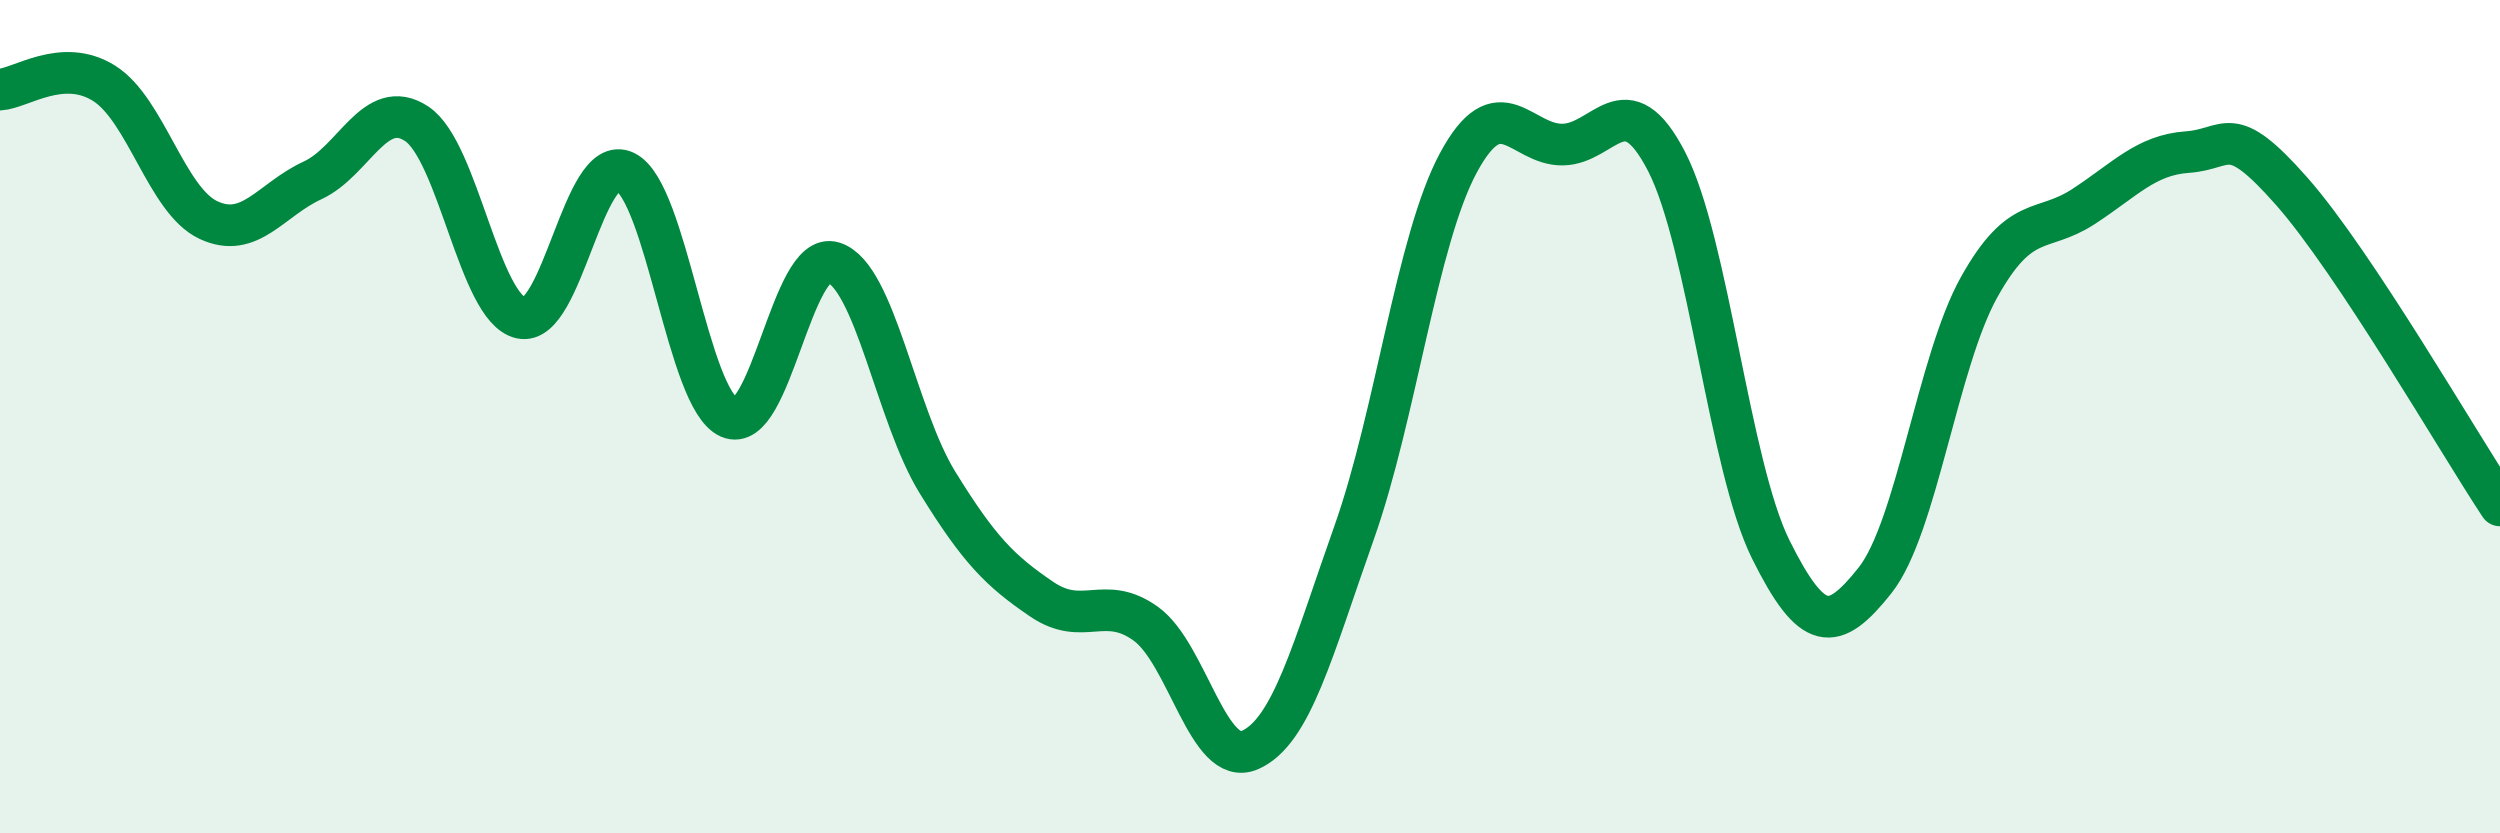
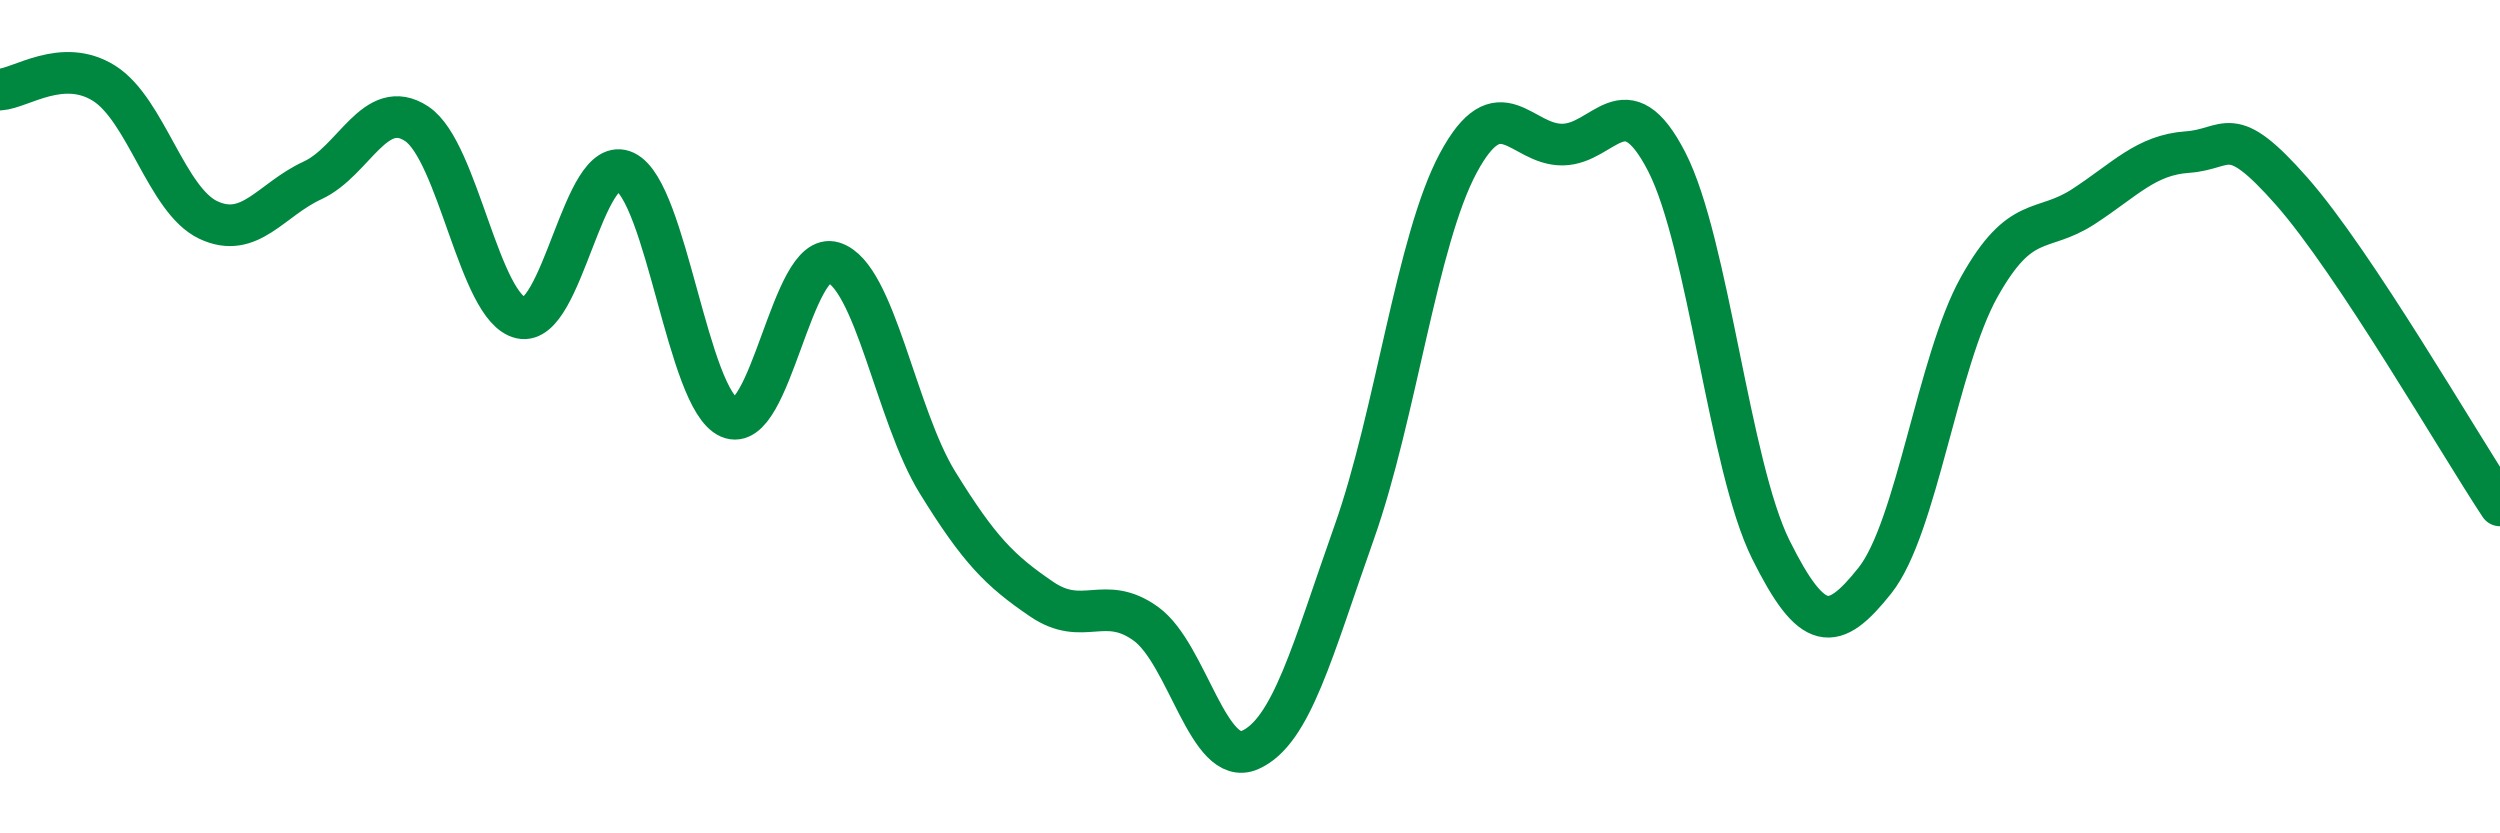
<svg xmlns="http://www.w3.org/2000/svg" width="60" height="20" viewBox="0 0 60 20">
-   <path d="M 0,2.15 C 0.5,2.12 1.5,1.37 2.5,2 C 3.5,2.63 4,4.81 5,5.28 C 6,5.75 6.5,4.79 7.5,4.33 C 8.5,3.87 9,2.31 10,2.97 C 11,3.63 11.5,7.4 12.5,7.63 C 13.5,7.86 14,3.64 15,4.12 C 16,4.6 16.5,9.58 17.5,10.02 C 18.5,10.46 19,5.99 20,6.3 C 21,6.61 21.5,9.96 22.5,11.58 C 23.5,13.2 24,13.7 25,14.38 C 26,15.06 26.5,14.25 27.5,14.97 C 28.5,15.69 29,18.44 30,18 C 31,17.56 31.5,15.6 32.5,12.78 C 33.5,9.96 34,5.77 35,3.91 C 36,2.05 36.5,3.48 37.5,3.47 C 38.5,3.46 39,1.94 40,3.88 C 41,5.82 41.5,11.18 42.5,13.19 C 43.5,15.2 44,15.19 45,13.93 C 46,12.67 46.5,8.68 47.5,6.89 C 48.5,5.1 49,5.61 50,4.96 C 51,4.31 51.5,3.72 52.5,3.65 C 53.5,3.58 53.5,2.89 55,4.59 C 56.5,6.29 59,10.62 60,12.13L60 20L0 20Z" fill="#008740" opacity="0.1" stroke-linecap="round" stroke-linejoin="round" />
  <path d="M 0,2.15 C 0.5,2.12 1.5,1.37 2.5,2 C 3.5,2.63 4,4.81 5,5.28 C 6,5.75 6.5,4.79 7.5,4.33 C 8.5,3.87 9,2.31 10,2.97 C 11,3.63 11.5,7.4 12.5,7.63 C 13.5,7.86 14,3.64 15,4.12 C 16,4.6 16.5,9.58 17.5,10.02 C 18.5,10.46 19,5.99 20,6.3 C 21,6.61 21.5,9.96 22.5,11.58 C 23.5,13.2 24,13.7 25,14.38 C 26,15.06 26.5,14.25 27.5,14.97 C 28.5,15.69 29,18.44 30,18 C 31,17.56 31.5,15.6 32.5,12.78 C 33.5,9.96 34,5.77 35,3.91 C 36,2.05 36.5,3.48 37.5,3.47 C 38.5,3.46 39,1.94 40,3.88 C 41,5.82 41.5,11.18 42.5,13.19 C 43.5,15.2 44,15.19 45,13.93 C 46,12.67 46.5,8.68 47.5,6.89 C 48.5,5.1 49,5.61 50,4.96 C 51,4.31 51.5,3.72 52.5,3.65 C 53.5,3.58 53.5,2.89 55,4.59 C 56.5,6.29 59,10.62 60,12.13" stroke="#008740" stroke-width="1" fill="none" stroke-linecap="round" stroke-linejoin="round" />
</svg>